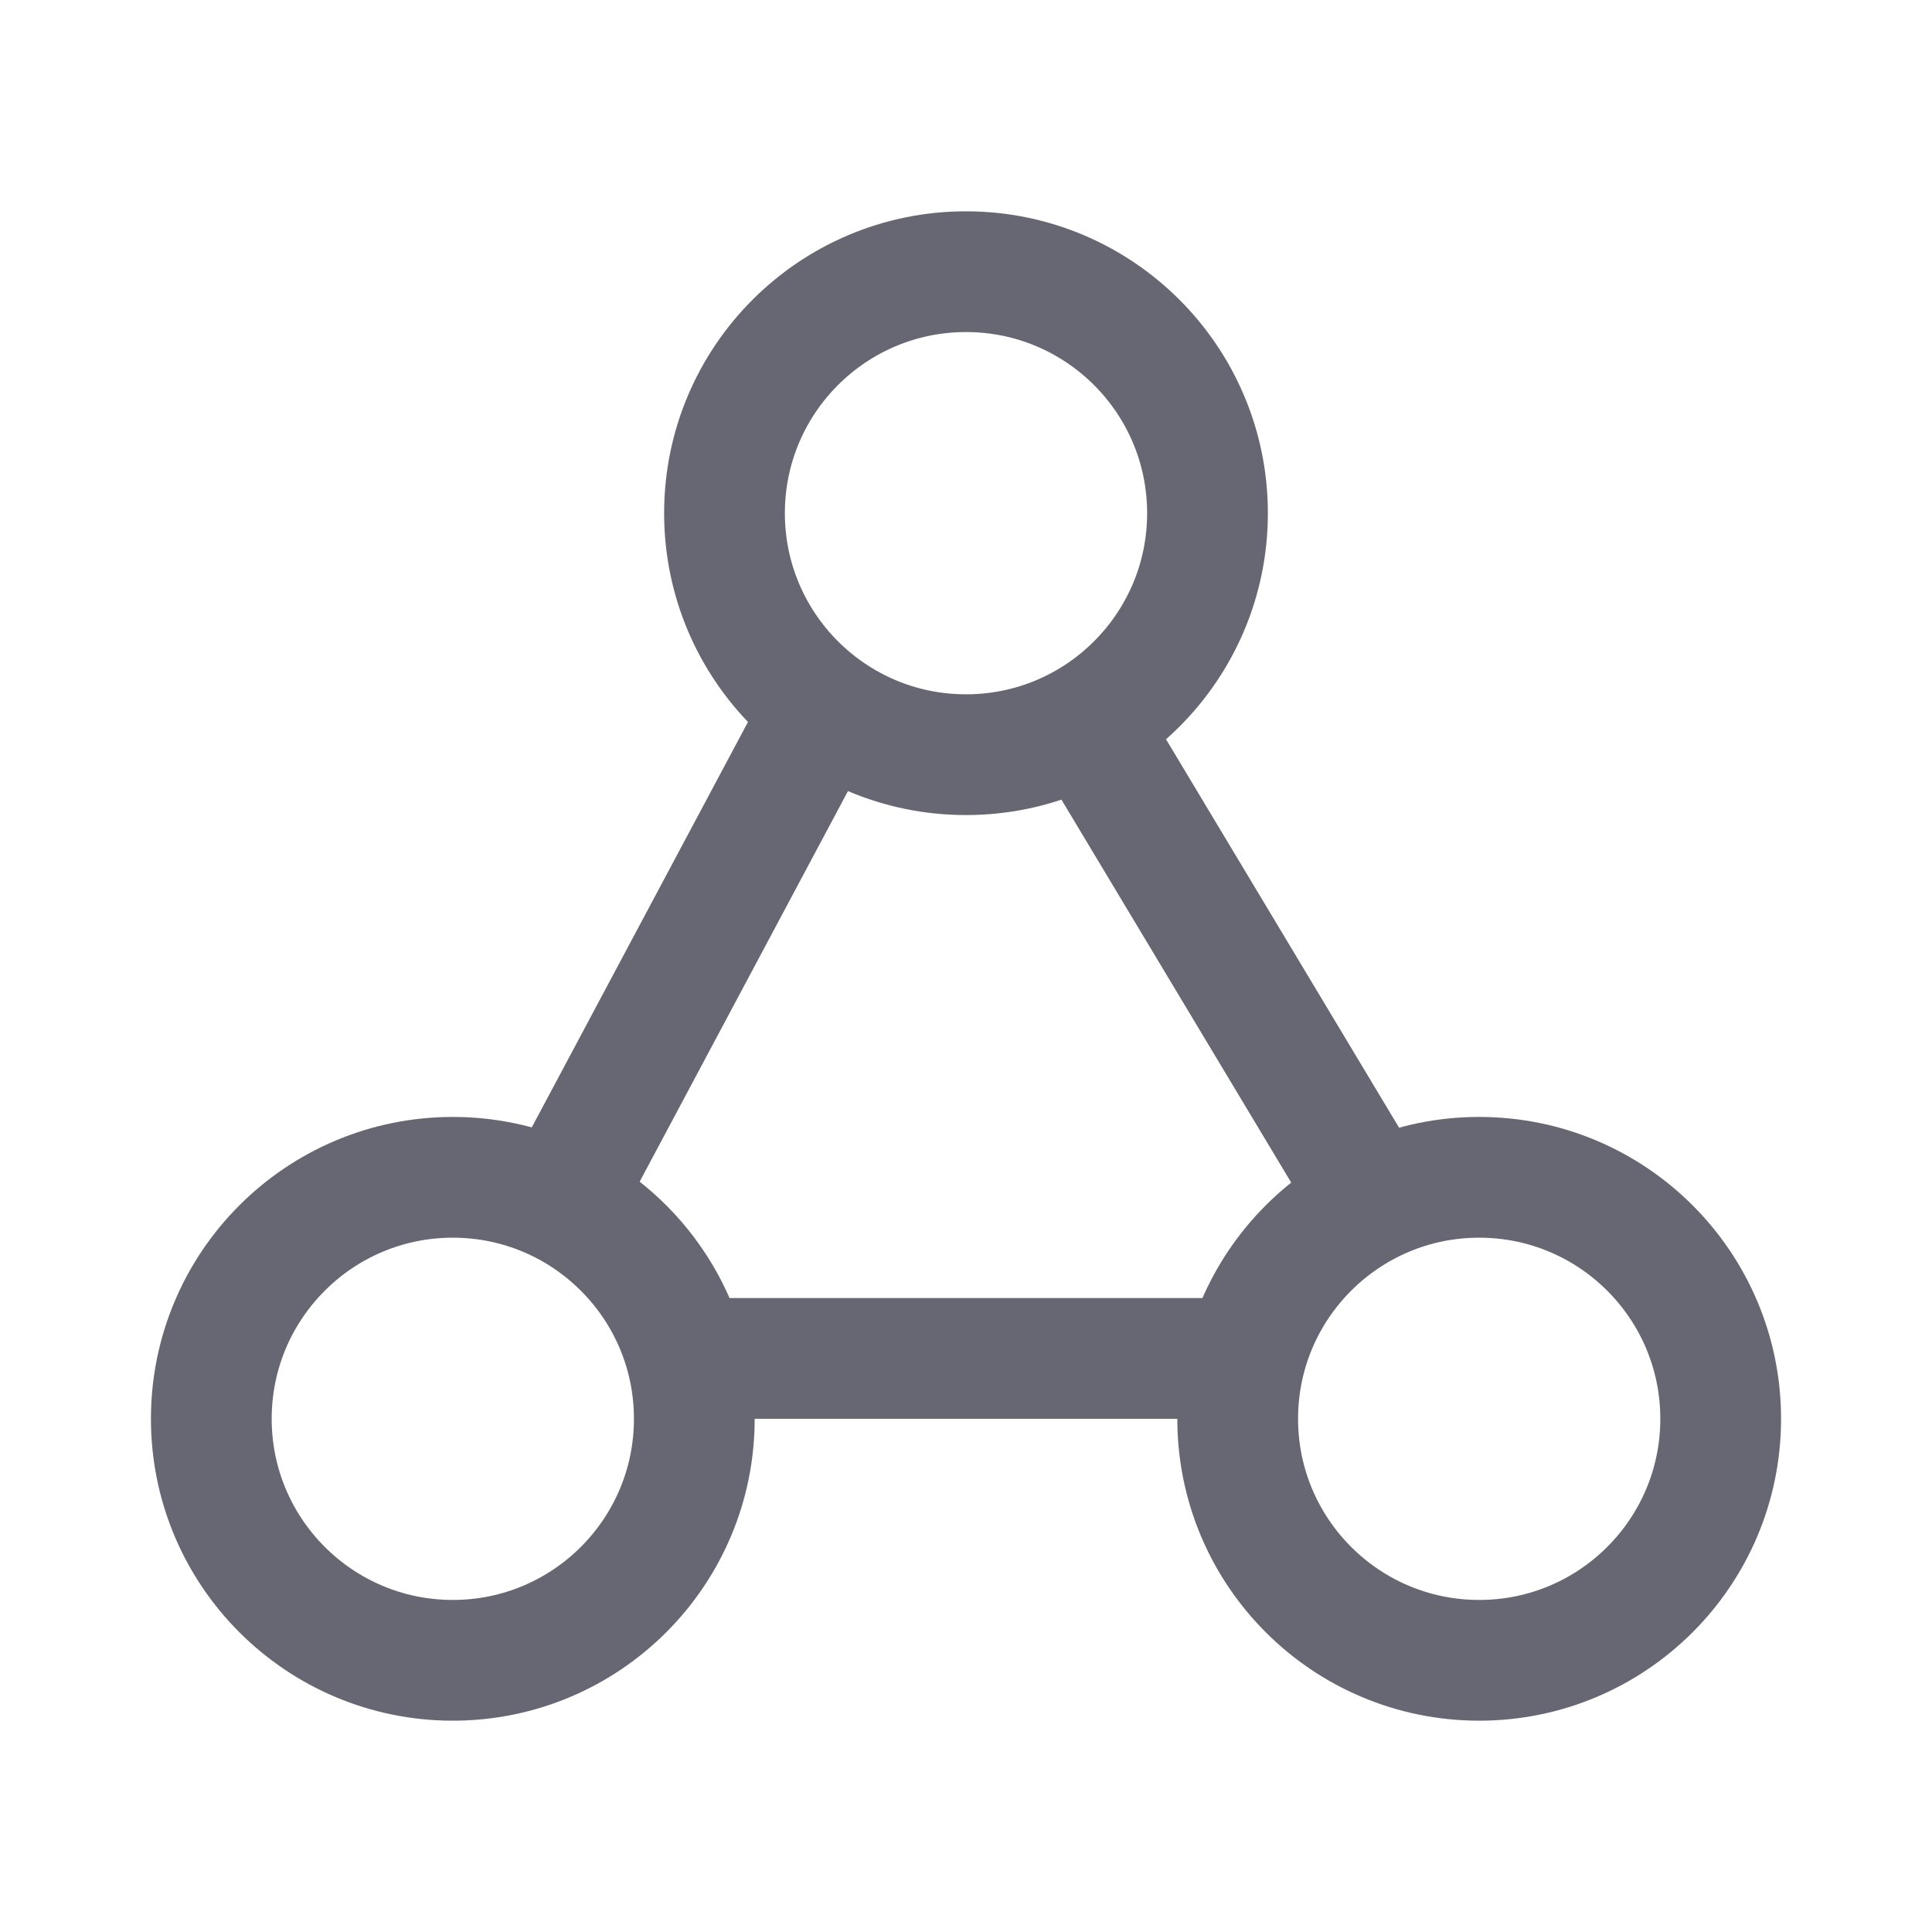
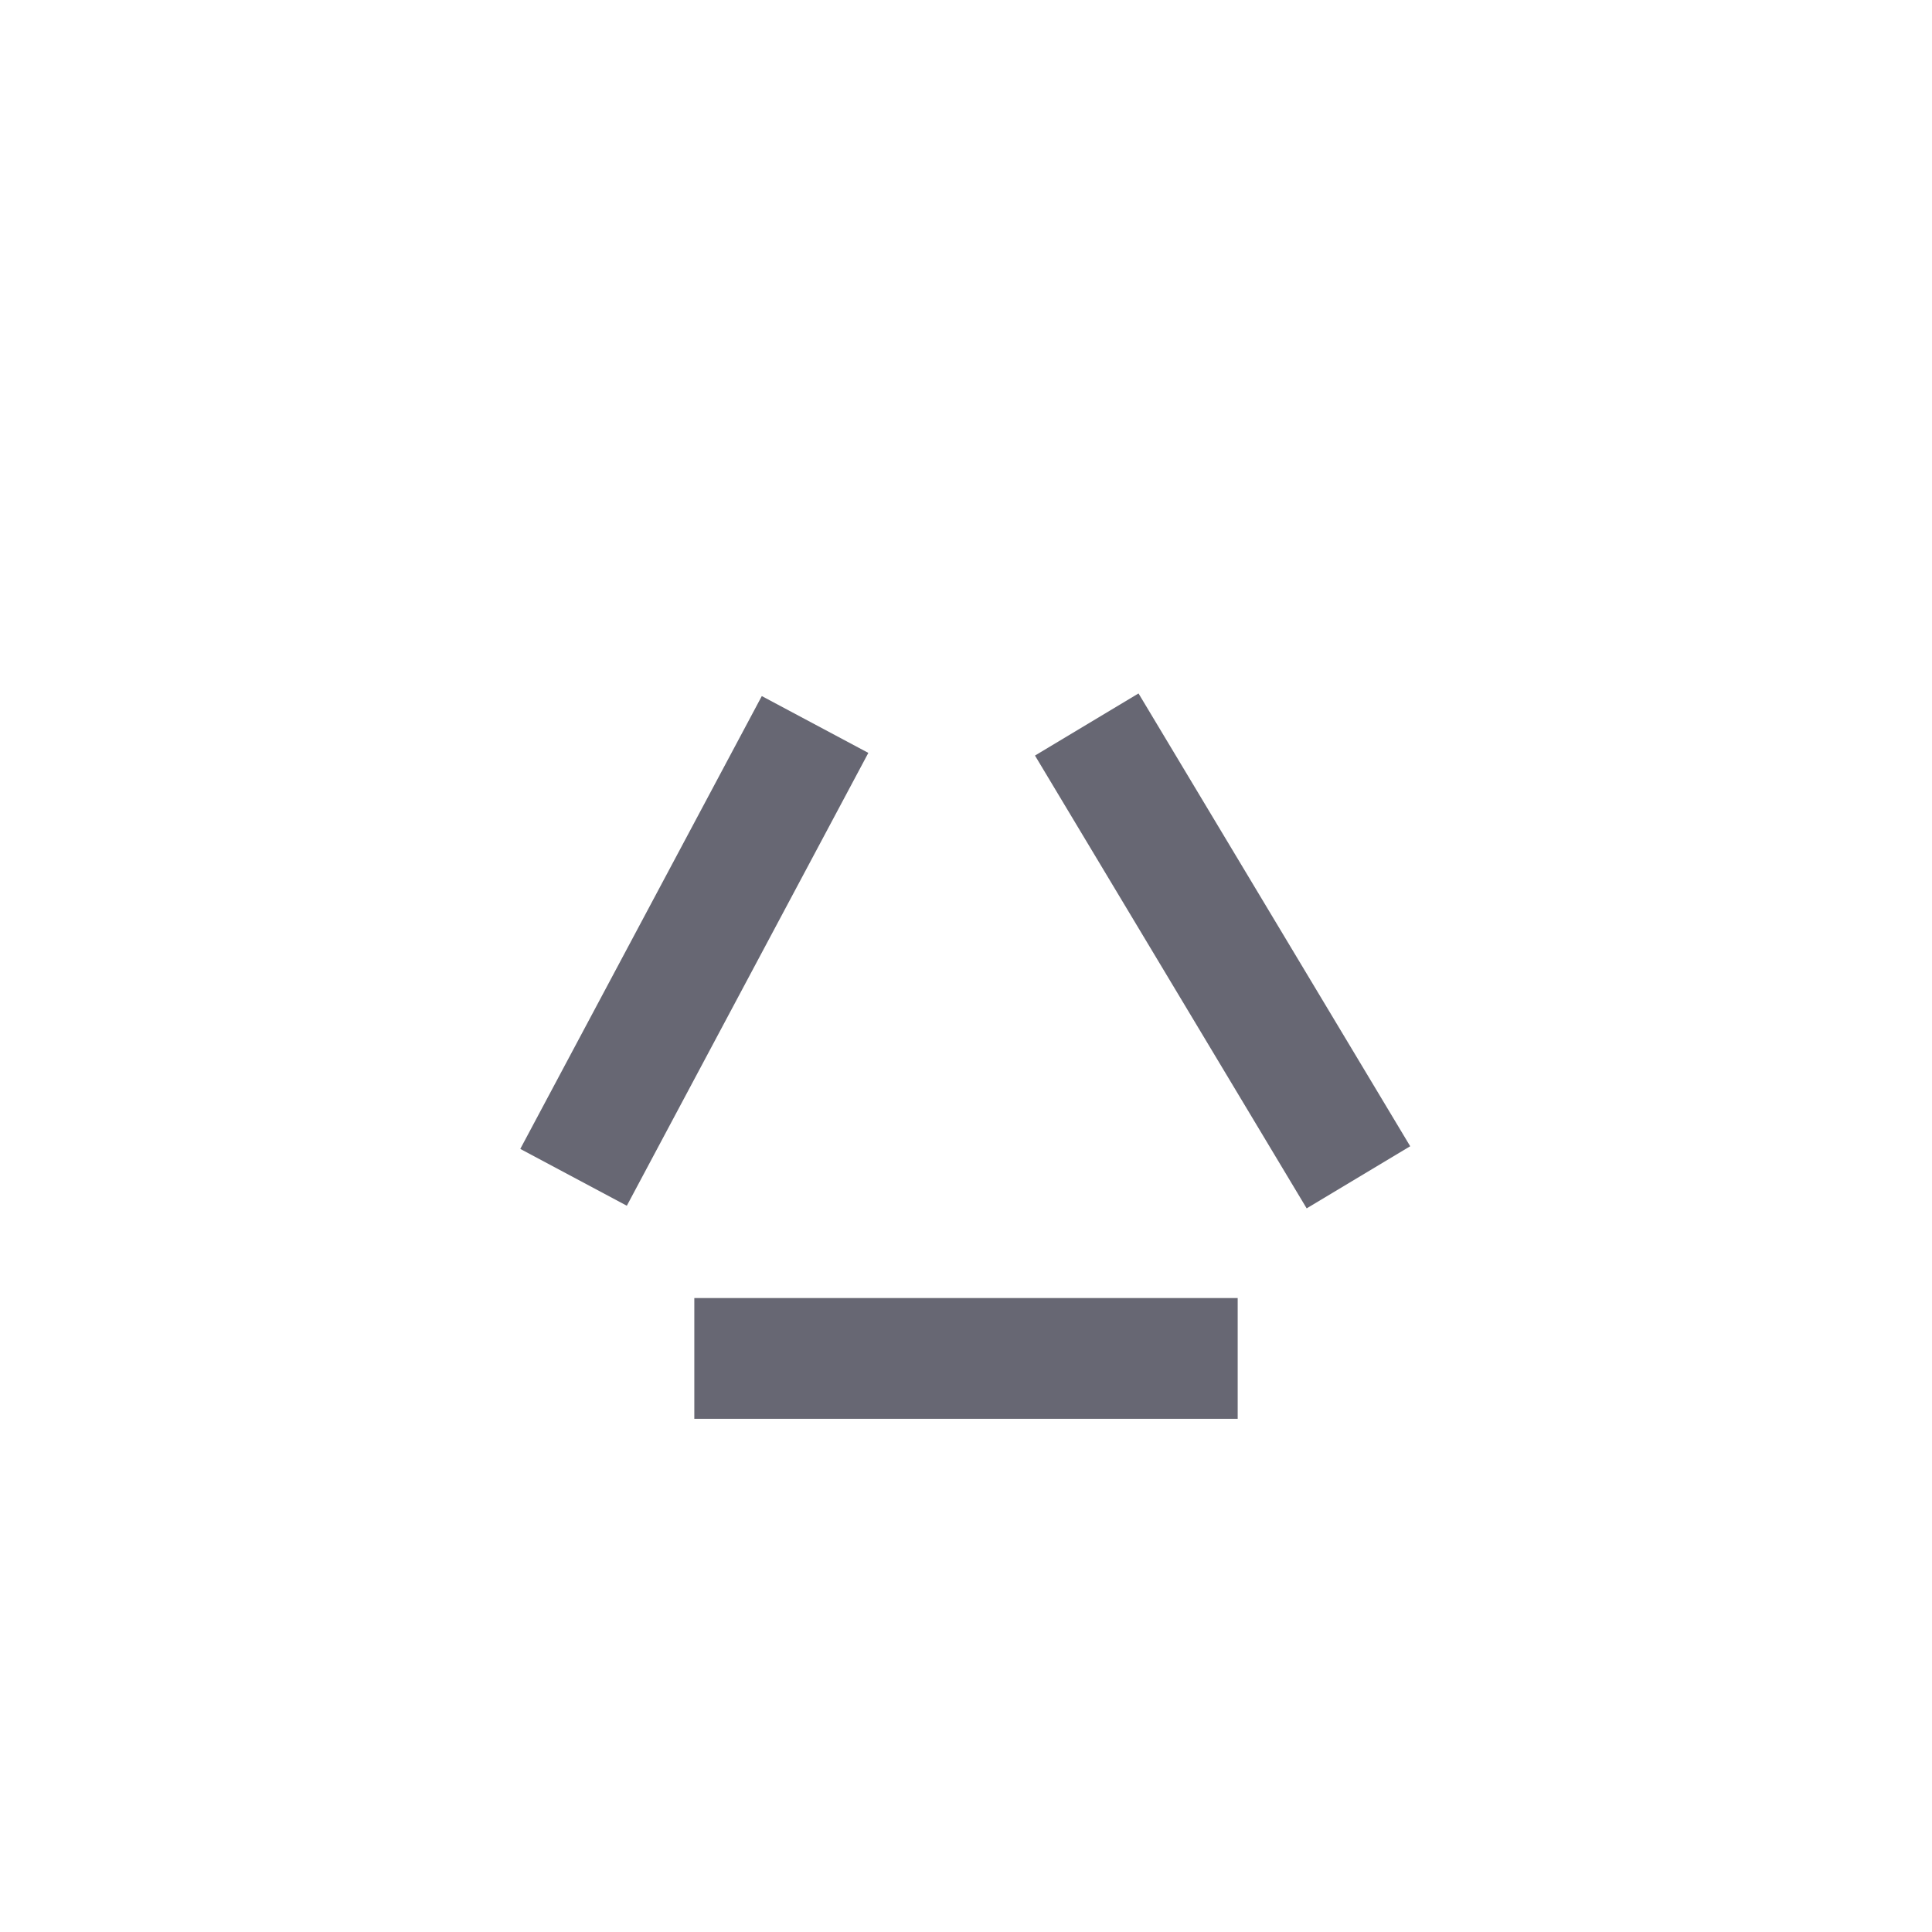
<svg xmlns="http://www.w3.org/2000/svg" width="32" height="32" viewBox="0 0 32 32" fill="none">
-   <path d="M16 12.5C18.209 12.5 20 10.709 20 8.5C20 6.291 18.209 4.5 16 4.5C13.791 4.5 12 6.291 12 8.5C12 10.709 13.791 12.5 16 12.5Z" stroke="#676773" stroke-width="2" stroke-linecap="round" stroke-linejoin="round" />
-   <path d="M24.5 27.5C26.709 27.5 28.5 25.709 28.5 23.5C28.5 21.291 26.709 19.5 24.5 19.5C22.291 19.5 20.5 21.291 20.5 23.5C20.5 25.709 22.291 27.5 24.5 27.5Z" stroke="#676773" stroke-width="2" stroke-linecap="round" stroke-linejoin="round" />
-   <path d="M7.5 27.5C9.709 27.5 11.5 25.709 11.5 23.5C11.5 21.291 9.709 19.5 7.5 19.5C5.291 19.5 3.5 21.291 3.5 23.5C3.5 25.709 5.291 27.5 7.5 27.5Z" stroke="#676773" stroke-width="2" stroke-linecap="round" stroke-linejoin="round" />
  <path d="M9.5 19.5L13.5 12M18 12L22.5 19.5M20.5 22.5H11.5" stroke="#676773" stroke-width="2" />
</svg>